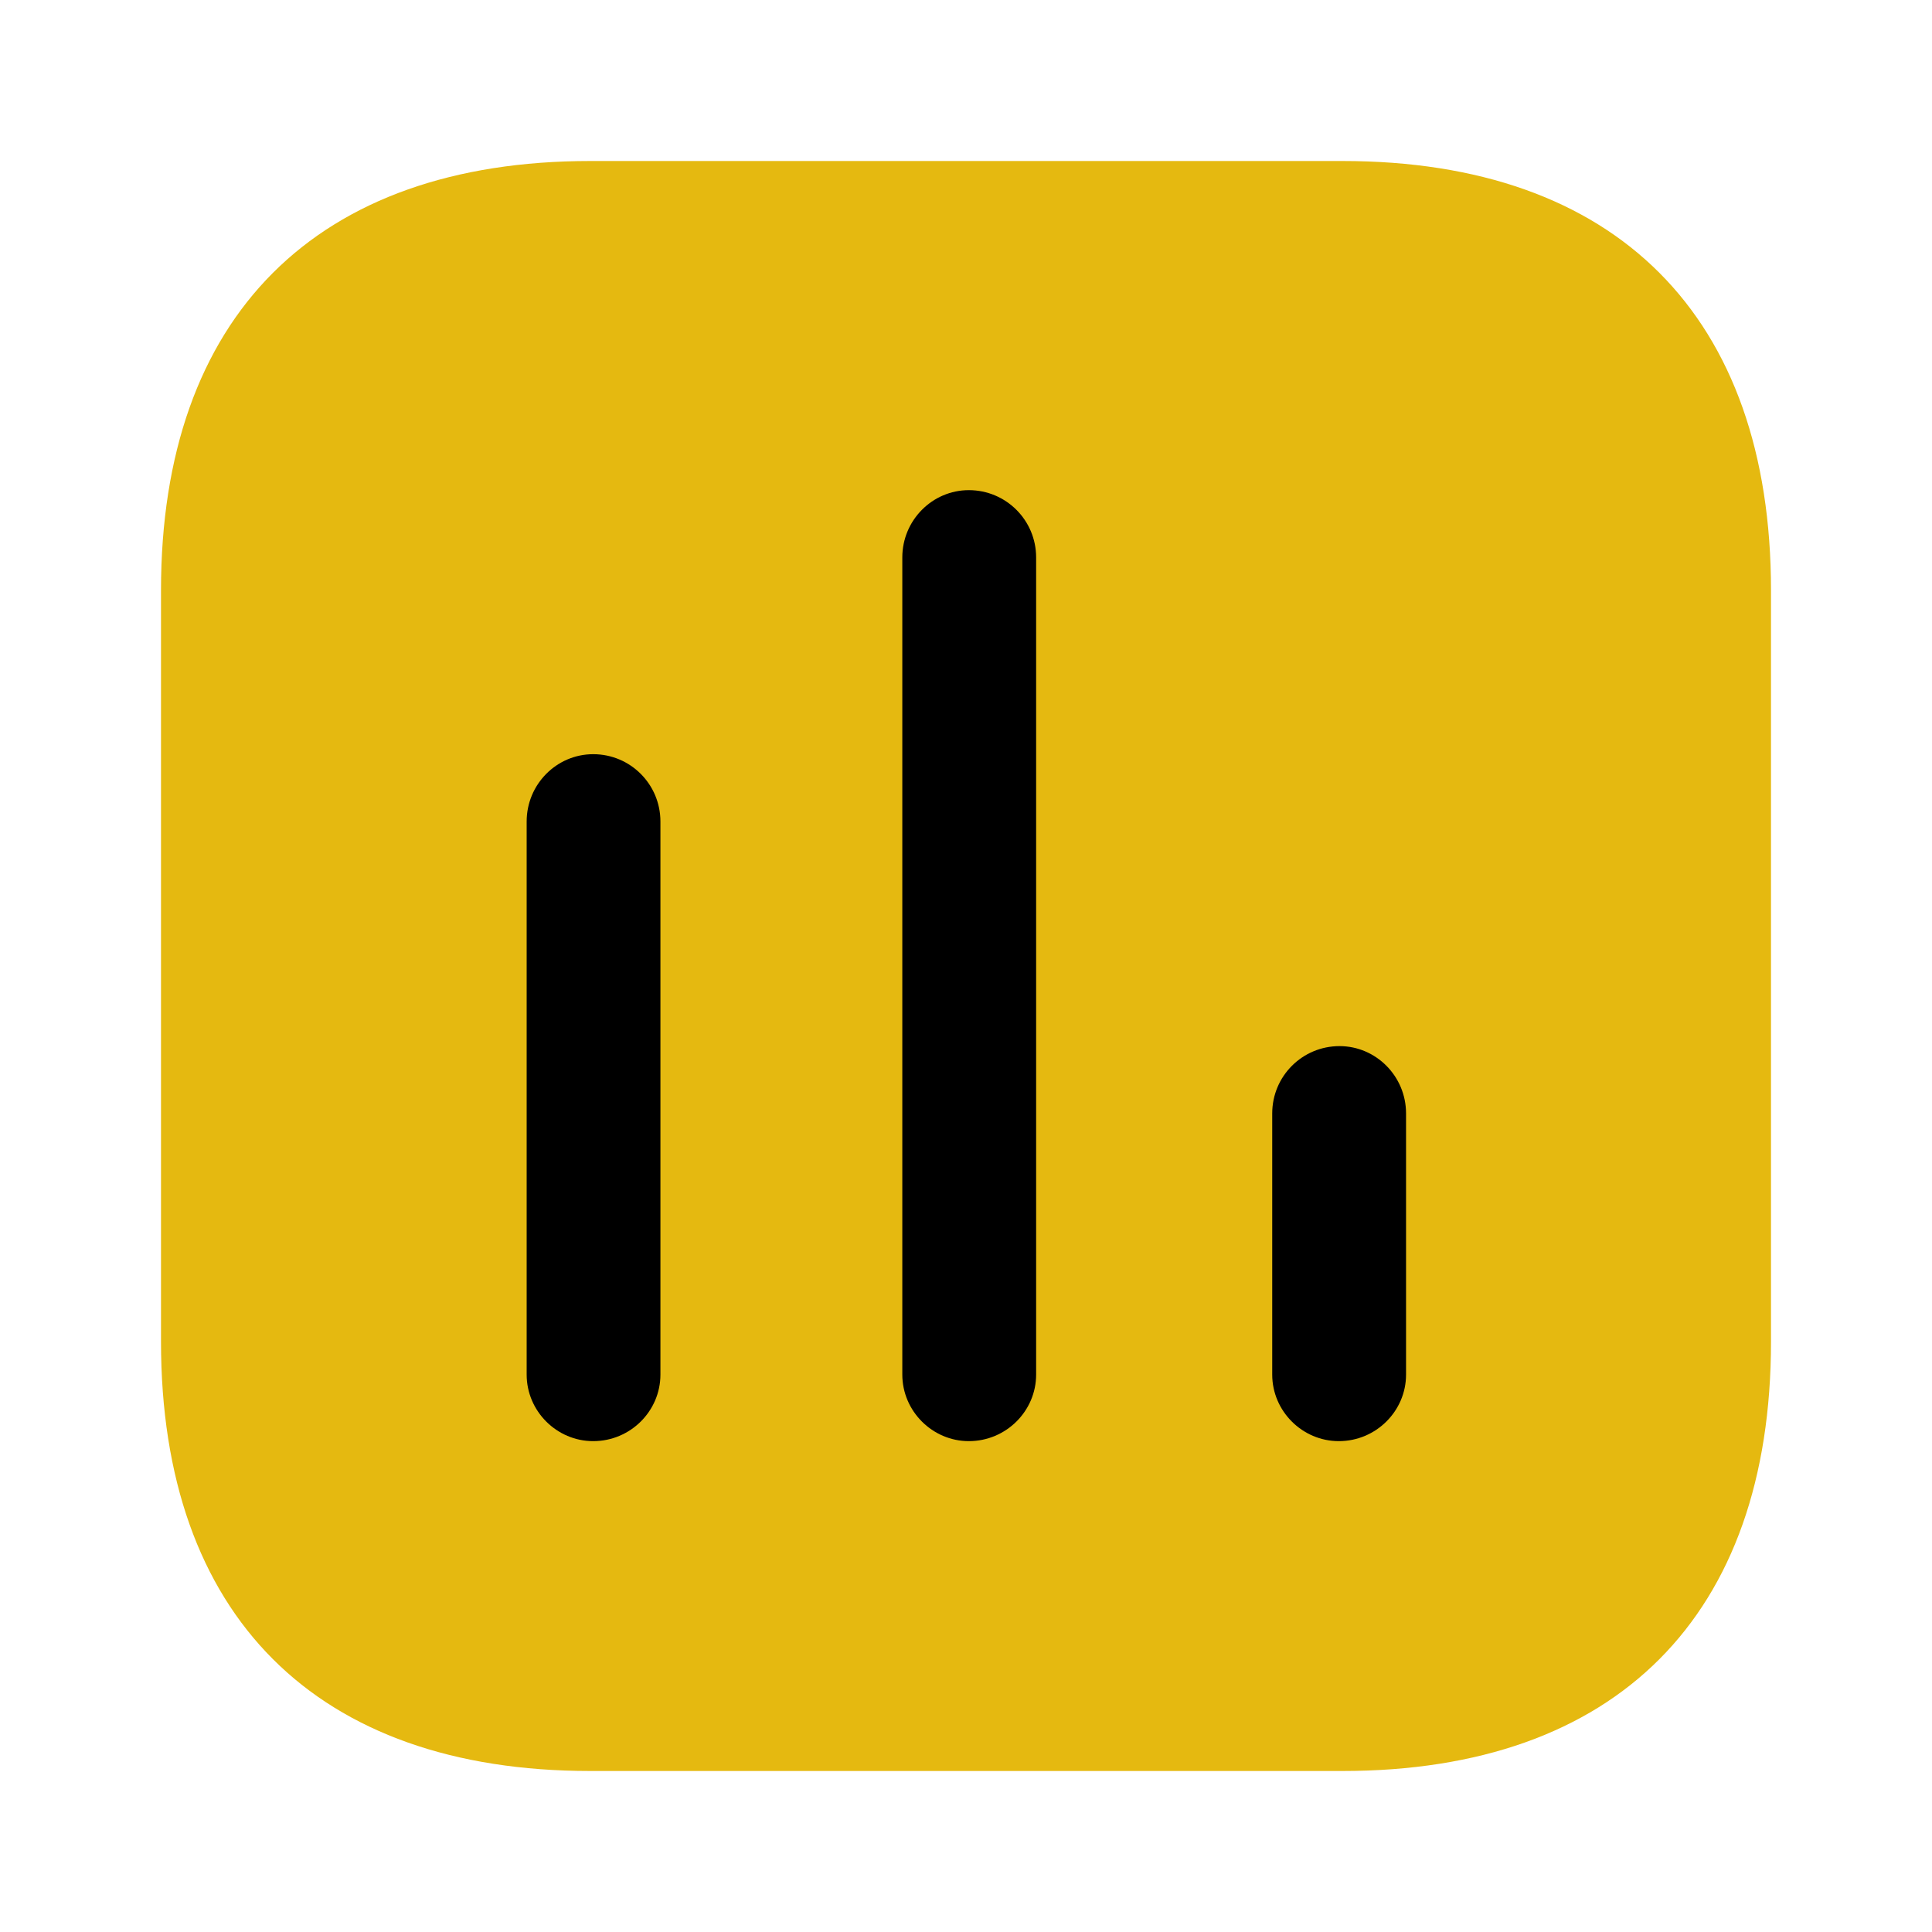
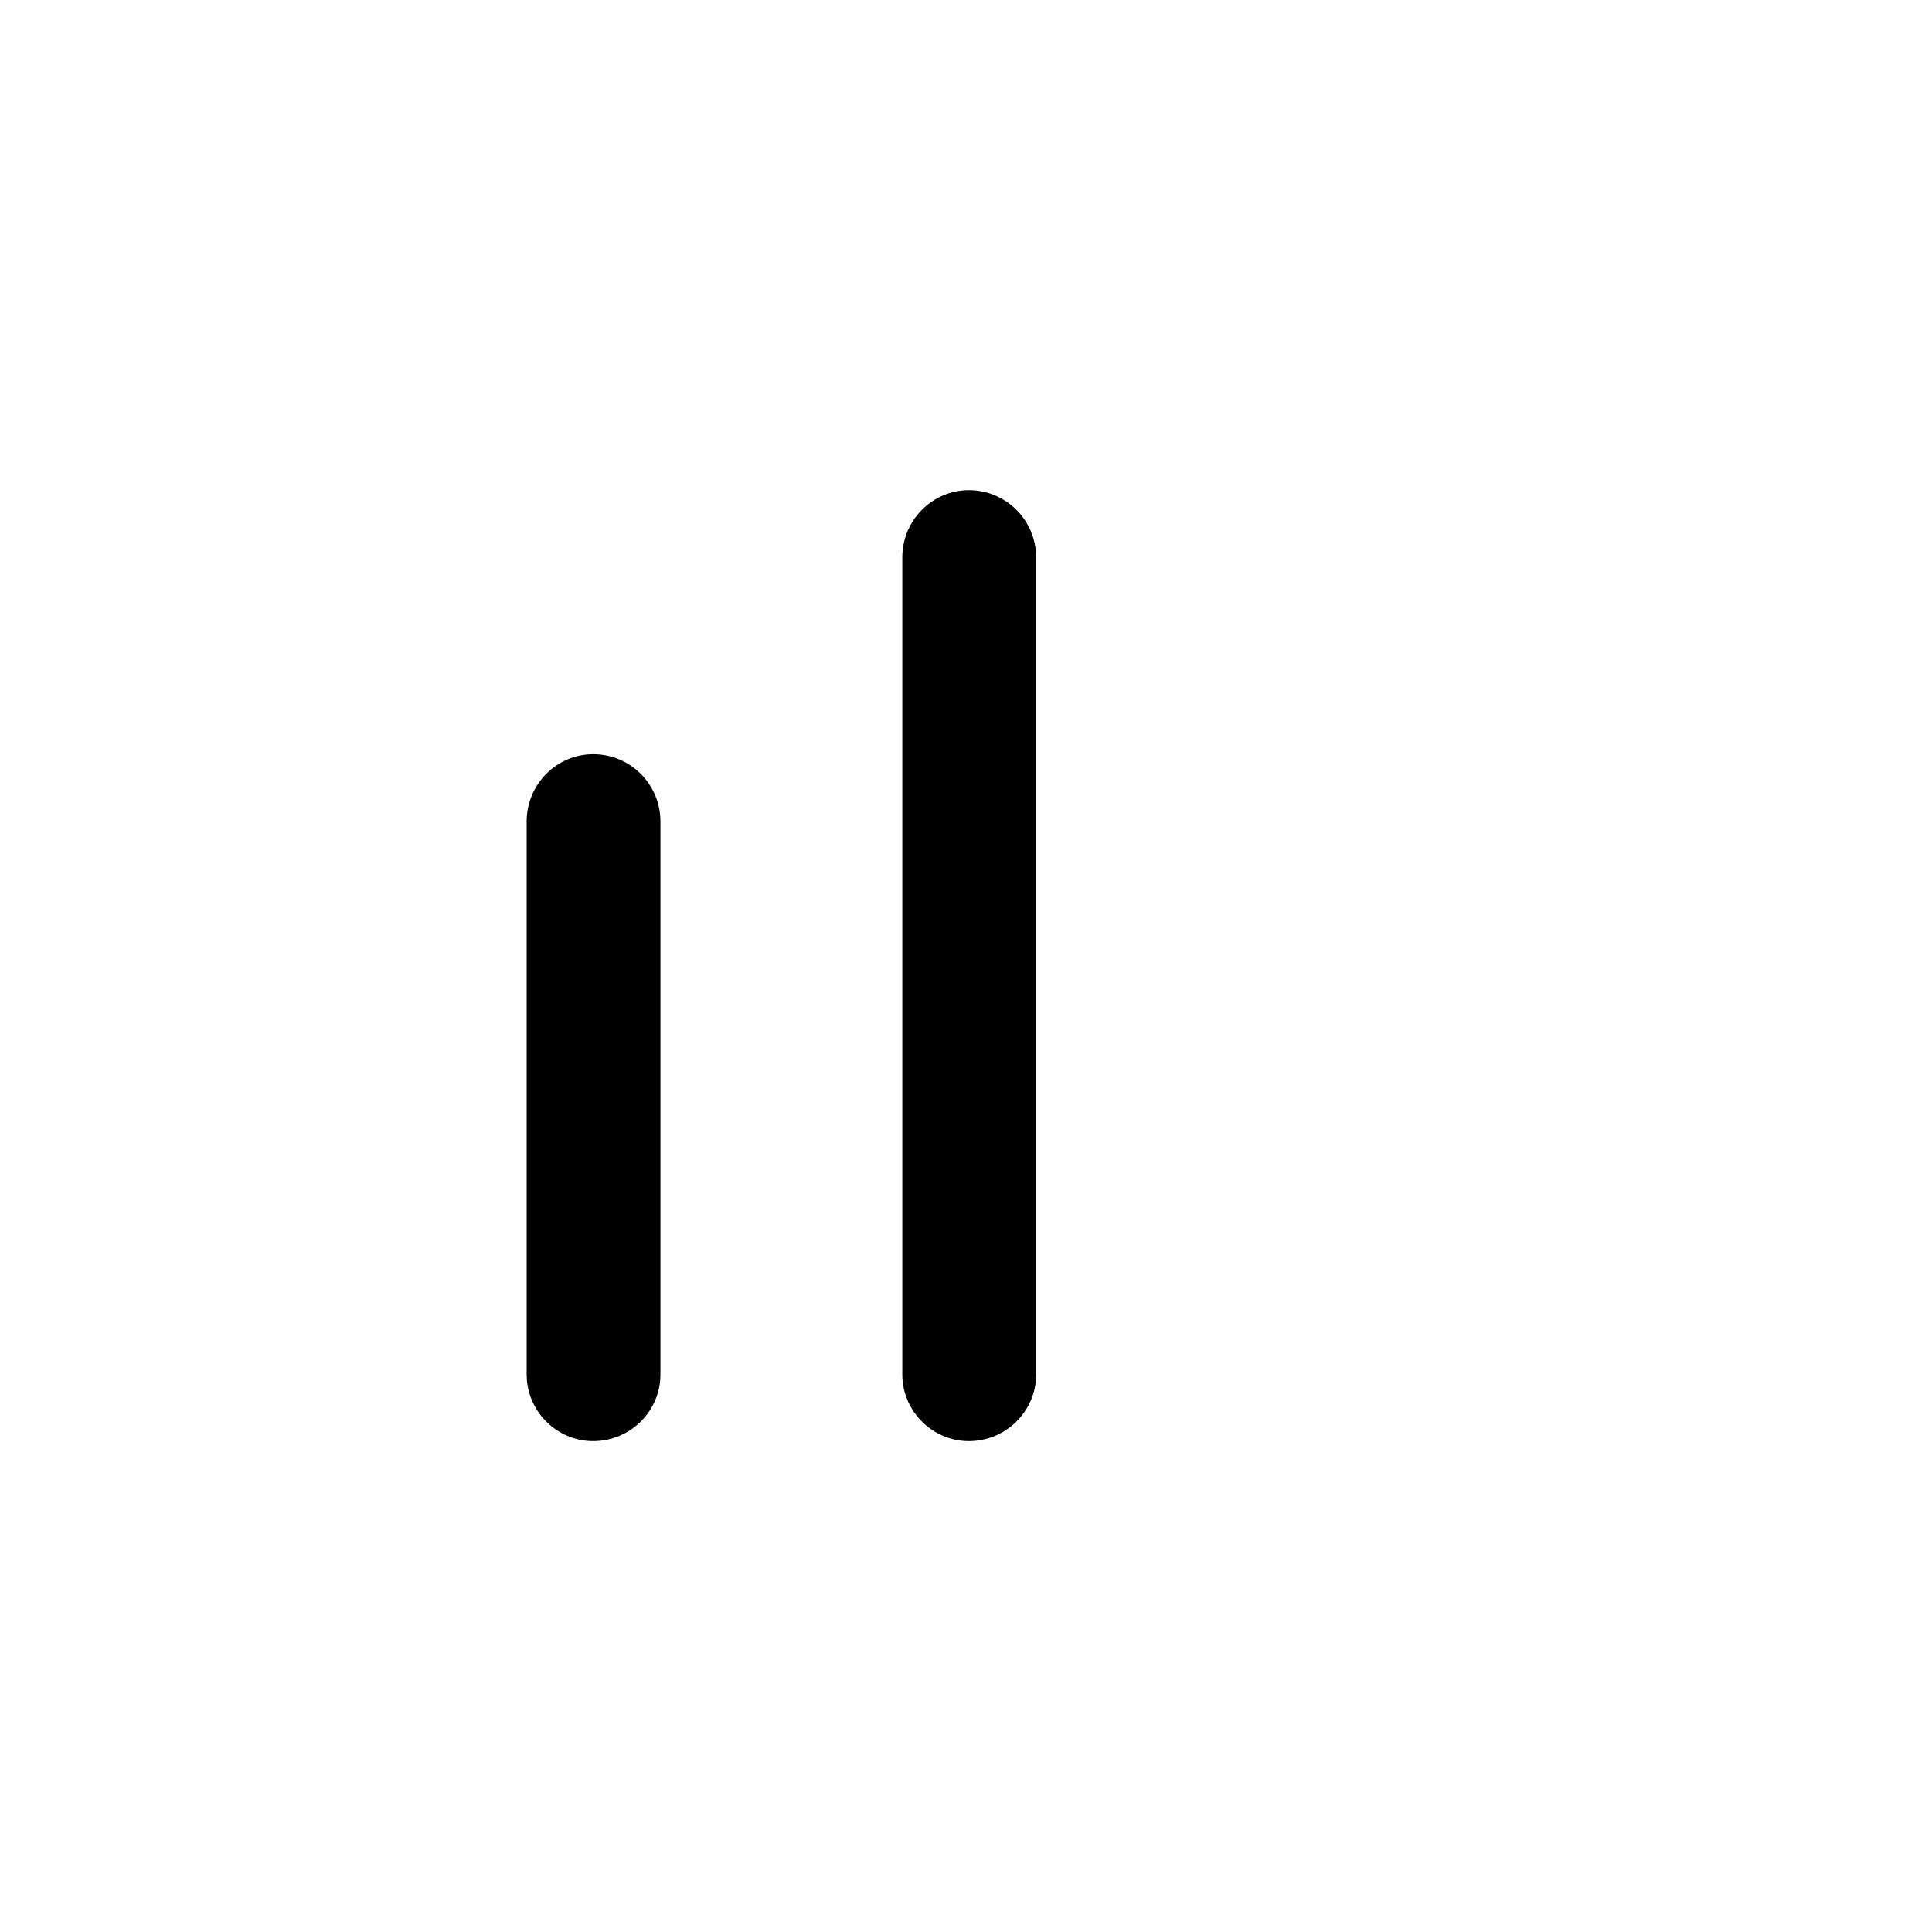
<svg xmlns="http://www.w3.org/2000/svg" width="30" height="30" viewBox="0 0 30 30" fill="none">
-   <path d="M20.844 2.5H9.167C4.911 2.5 2.5 4.911 2.5 9.167V20.833C2.5 25.089 4.911 27.5 9.167 27.5H20.844C25.1 27.5 27.5 25.089 27.5 20.833V9.167C27.5 4.911 25.1 2.5 20.844 2.5Z" fill="#E5B910" />
  <path d="M9.211 11.711C8.644 11.711 8.178 12.178 8.178 12.756V21.345C8.178 21.911 8.644 22.378 9.211 22.378C9.789 22.378 10.255 21.911 10.255 21.345V12.756C10.255 12.178 9.789 11.711 9.211 11.711Z" fill="black" />
-   <path d="M15.044 7.611C14.478 7.611 14.011 8.078 14.011 8.656V21.344C14.011 21.911 14.478 22.378 15.044 22.378C15.622 22.378 16.089 21.911 16.089 21.344V8.656C16.089 8.078 15.622 7.611 15.044 7.611Z" fill="black" />
-   <path d="M20.8 16.244C20.222 16.244 19.755 16.711 19.755 17.289V21.345C19.755 21.911 20.222 22.378 20.789 22.378C21.366 22.378 21.833 21.911 21.833 21.345V17.289C21.833 16.711 21.366 16.244 20.8 16.244Z" fill="black" />
+   <path d="M15.044 7.611C14.478 7.611 14.011 8.078 14.011 8.656V21.344C14.011 21.911 14.478 22.378 15.044 22.378C15.622 22.378 16.089 21.911 16.089 21.344V8.656C16.089 8.078 15.622 7.611 15.044 7.611" fill="black" />
</svg>